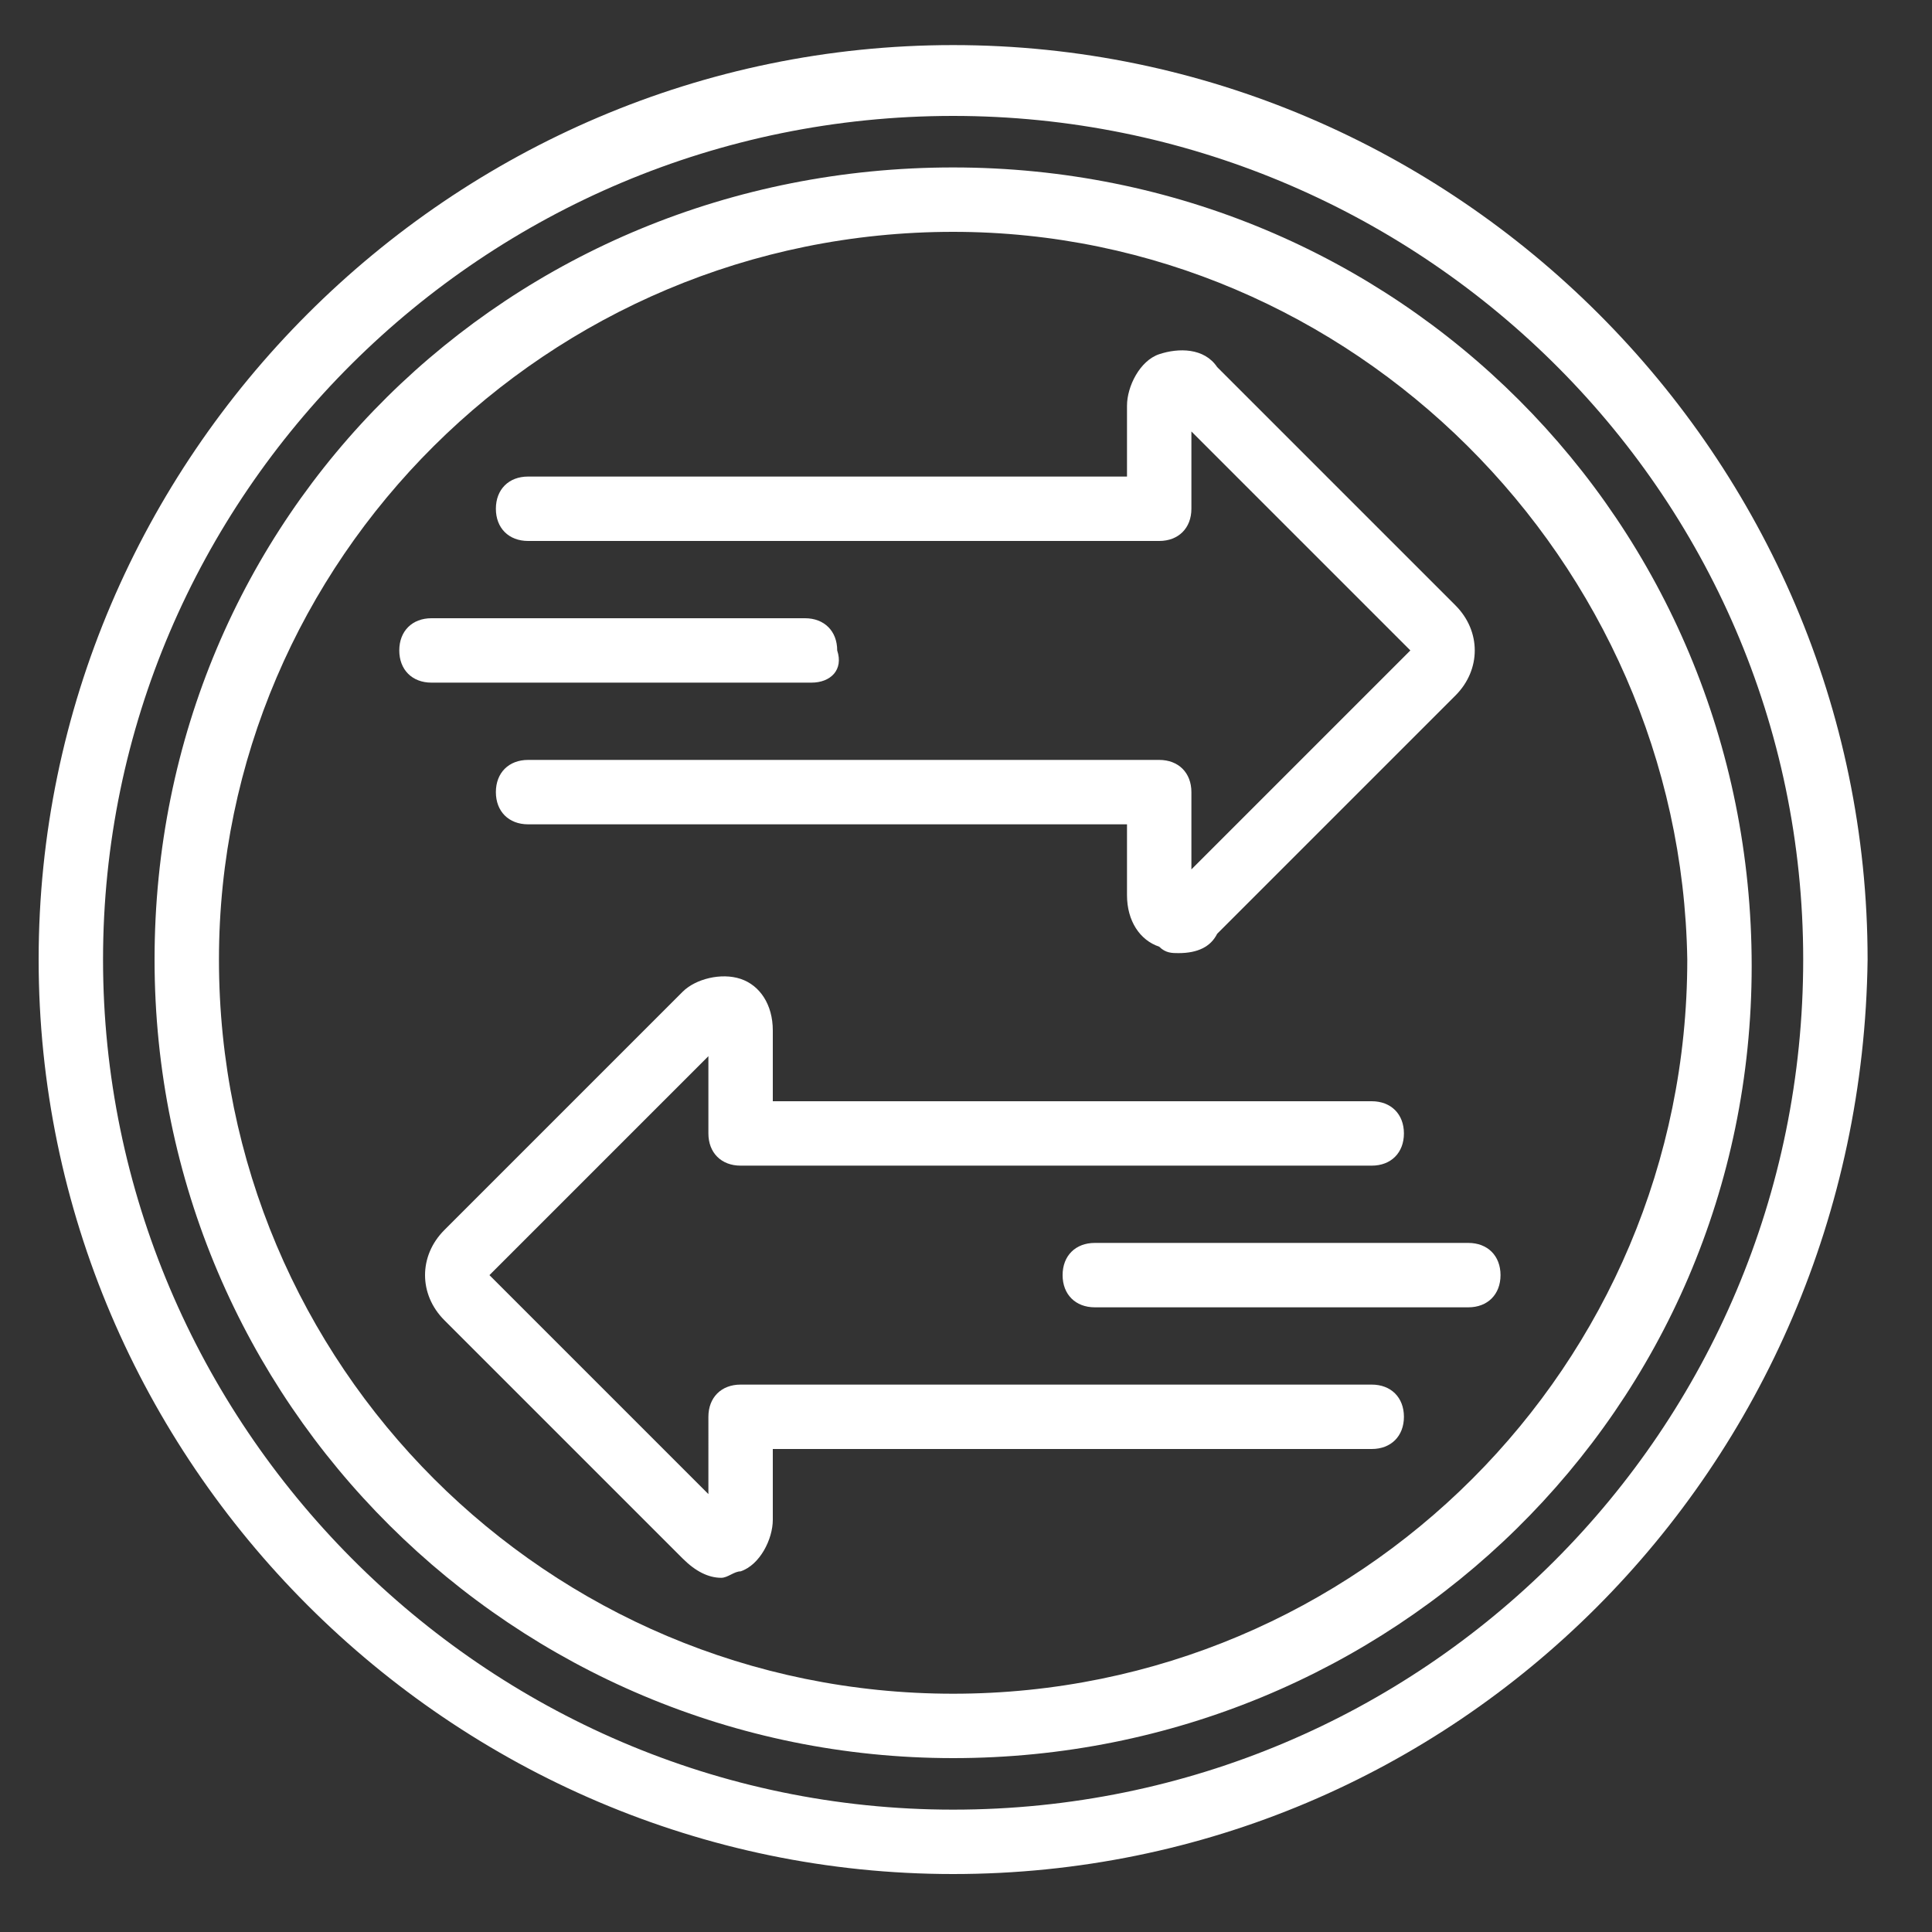
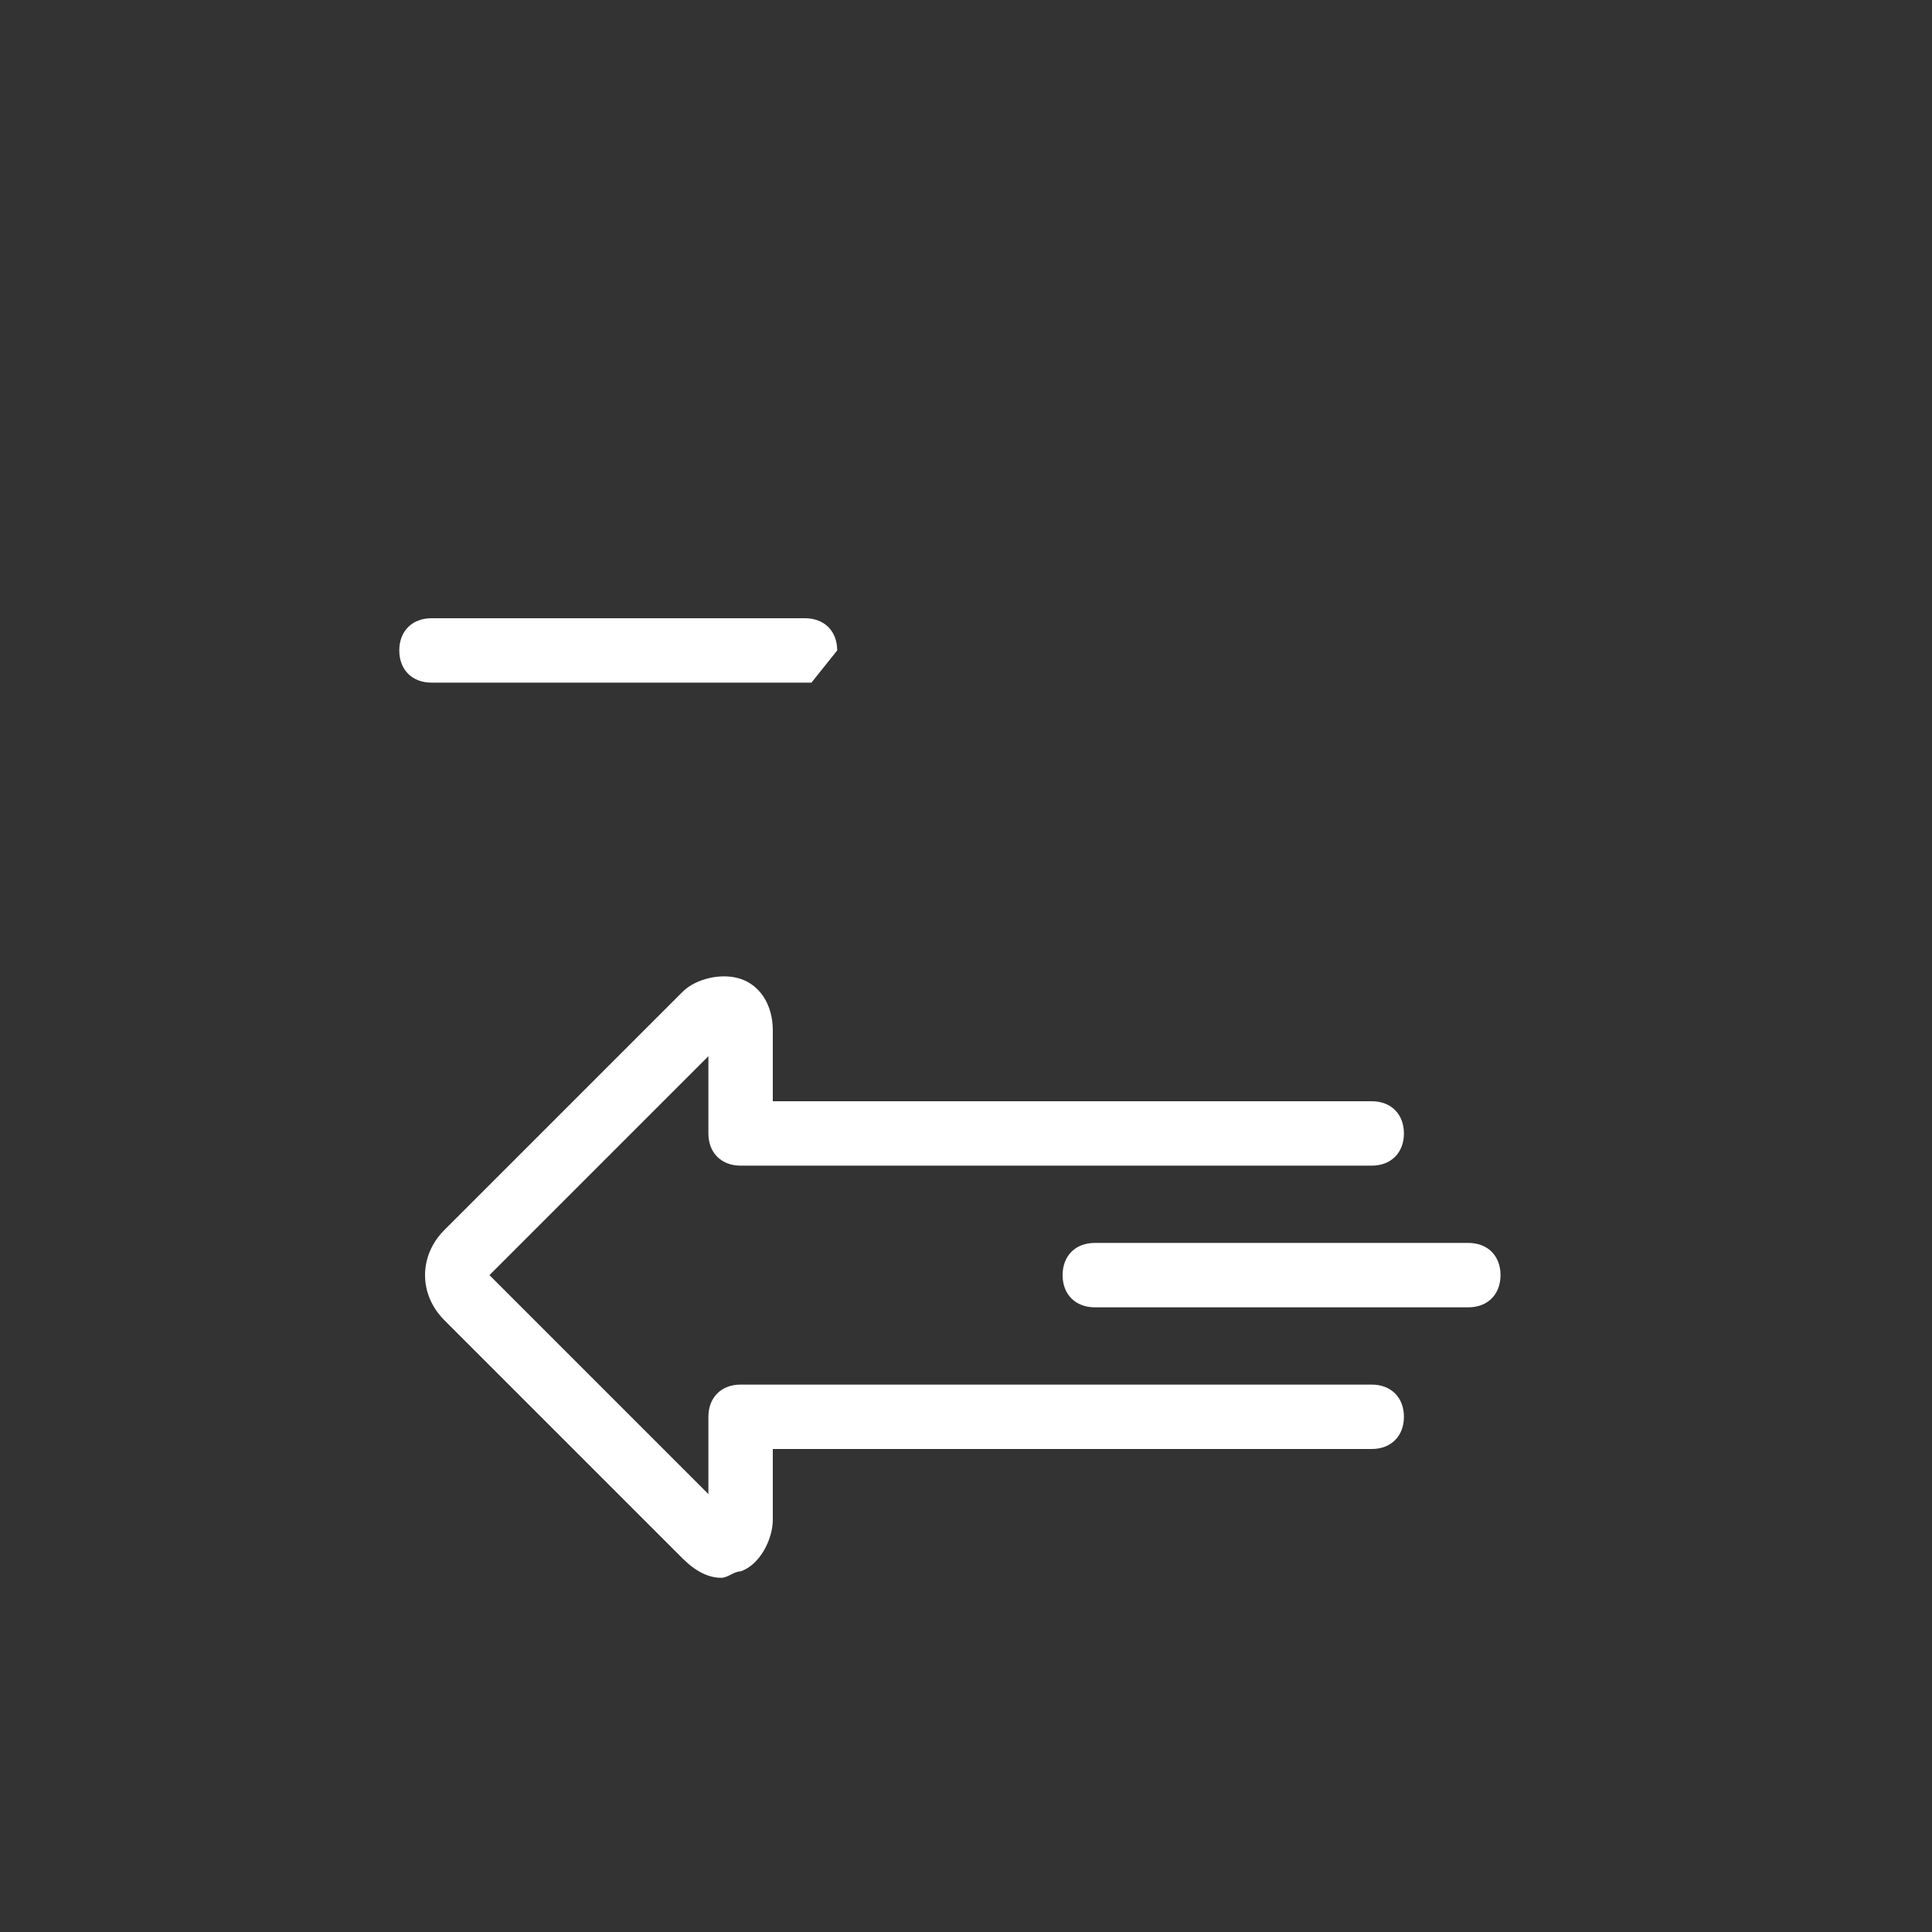
<svg xmlns="http://www.w3.org/2000/svg" version="1.1" id="圖層_1" x="0px" y="0px" viewBox="0 0 30 30" style="enable-background:new 0 0 30 30;" xml:space="preserve">
  <rect x="0" y="0" width="30" height="30" fill="#333333" stroke="none" />
  <style type="text/css">
	.st0{fill:#FFFFFF;}
</style>
  <g>
-     <path class="st0" d="M14.8,27.3c-6.8,0-12.4-5.5-12.4-12.4S7.9,2.6,14.8,2.6s12.4,5.5,12.4,12.4S21.6,27.3,14.8,27.3z M14.8,3.6   C8.5,3.6,3.4,8.7,3.4,14.9c0,6.3,5.1,11.4,11.4,11.4c6.3,0,11.4-5.1,11.4-11.4C26.1,8.7,21,3.6,14.8,3.6z" />
-     <path class="st0" d="M14.8,29.1c-7.8,0-14.2-6.4-14.2-14.2c0-7.8,6.4-14.2,14.2-14.2c7.8,0,14.2,6.4,14.2,14.2   C28.9,22.8,22.6,29.1,14.8,29.1z M14.8,1.8C7.5,1.8,1.6,7.7,1.6,14.9s5.9,13.2,13.2,13.2s13.2-5.9,13.2-13.2S22,1.8,14.8,1.8z" />
-     <path class="st0" d="M18.3,14.8c-0.1,0-0.2,0-0.3-0.1c-0.3-0.1-0.5-0.4-0.5-0.8v-1.1H8.2c-0.3,0-0.5-0.2-0.5-0.5   c0-0.3,0.2-0.5,0.5-0.5H18c0.3,0,0.5,0.2,0.5,0.5v1.2l3.4-3.4l-3.4-3.4v1.2c0,0.3-0.2,0.5-0.5,0.5H8.2c-0.3,0-0.5-0.2-0.5-0.5   c0-0.3,0.2-0.5,0.5-0.5h9.3V6.3c0-0.3,0.2-0.7,0.5-0.8c0.3-0.1,0.7-0.1,0.9,0.2l3.7,3.7c0.4,0.4,0.4,1,0,1.4l-3.7,3.7   C18.8,14.7,18.6,14.8,18.3,14.8z" />
-     <path class="st0" d="M12.6,10.6H6.7c-0.3,0-0.5-0.2-0.5-0.5c0-0.3,0.2-0.5,0.5-0.5h5.8c0.3,0,0.5,0.2,0.5,0.5   C13.1,10.4,12.9,10.6,12.6,10.6z" />
+     <path class="st0" d="M12.6,10.6H6.7c-0.3,0-0.5-0.2-0.5-0.5c0-0.3,0.2-0.5,0.5-0.5h5.8c0.3,0,0.5,0.2,0.5,0.5   z" />
    <path class="st0" d="M11.2,24.5c-0.2,0-0.4-0.1-0.6-0.3l-3.7-3.7c-0.4-0.4-0.4-1,0-1.4l3.7-3.7c0.2-0.2,0.6-0.3,0.9-0.2   c0.3,0.1,0.5,0.4,0.5,0.8v1.1h9.3c0.3,0,0.5,0.2,0.5,0.5s-0.2,0.5-0.5,0.5h-9.8c-0.3,0-0.5-0.2-0.5-0.5v-1.2l-3.4,3.4l3.4,3.4V22   c0-0.3,0.2-0.5,0.5-0.5h9.8c0.3,0,0.5,0.2,0.5,0.5c0,0.3-0.2,0.5-0.5,0.5H12v1.1c0,0.3-0.2,0.7-0.5,0.8   C11.4,24.4,11.3,24.5,11.2,24.5z" />
    <path class="st0" d="M22.8,20.3h-5.8c-0.3,0-0.5-0.2-0.5-0.5c0-0.3,0.2-0.5,0.5-0.5h5.8c0.3,0,0.5,0.2,0.5,0.5   C23.3,20.1,23.1,20.3,22.8,20.3z" />
  </g>
</svg>